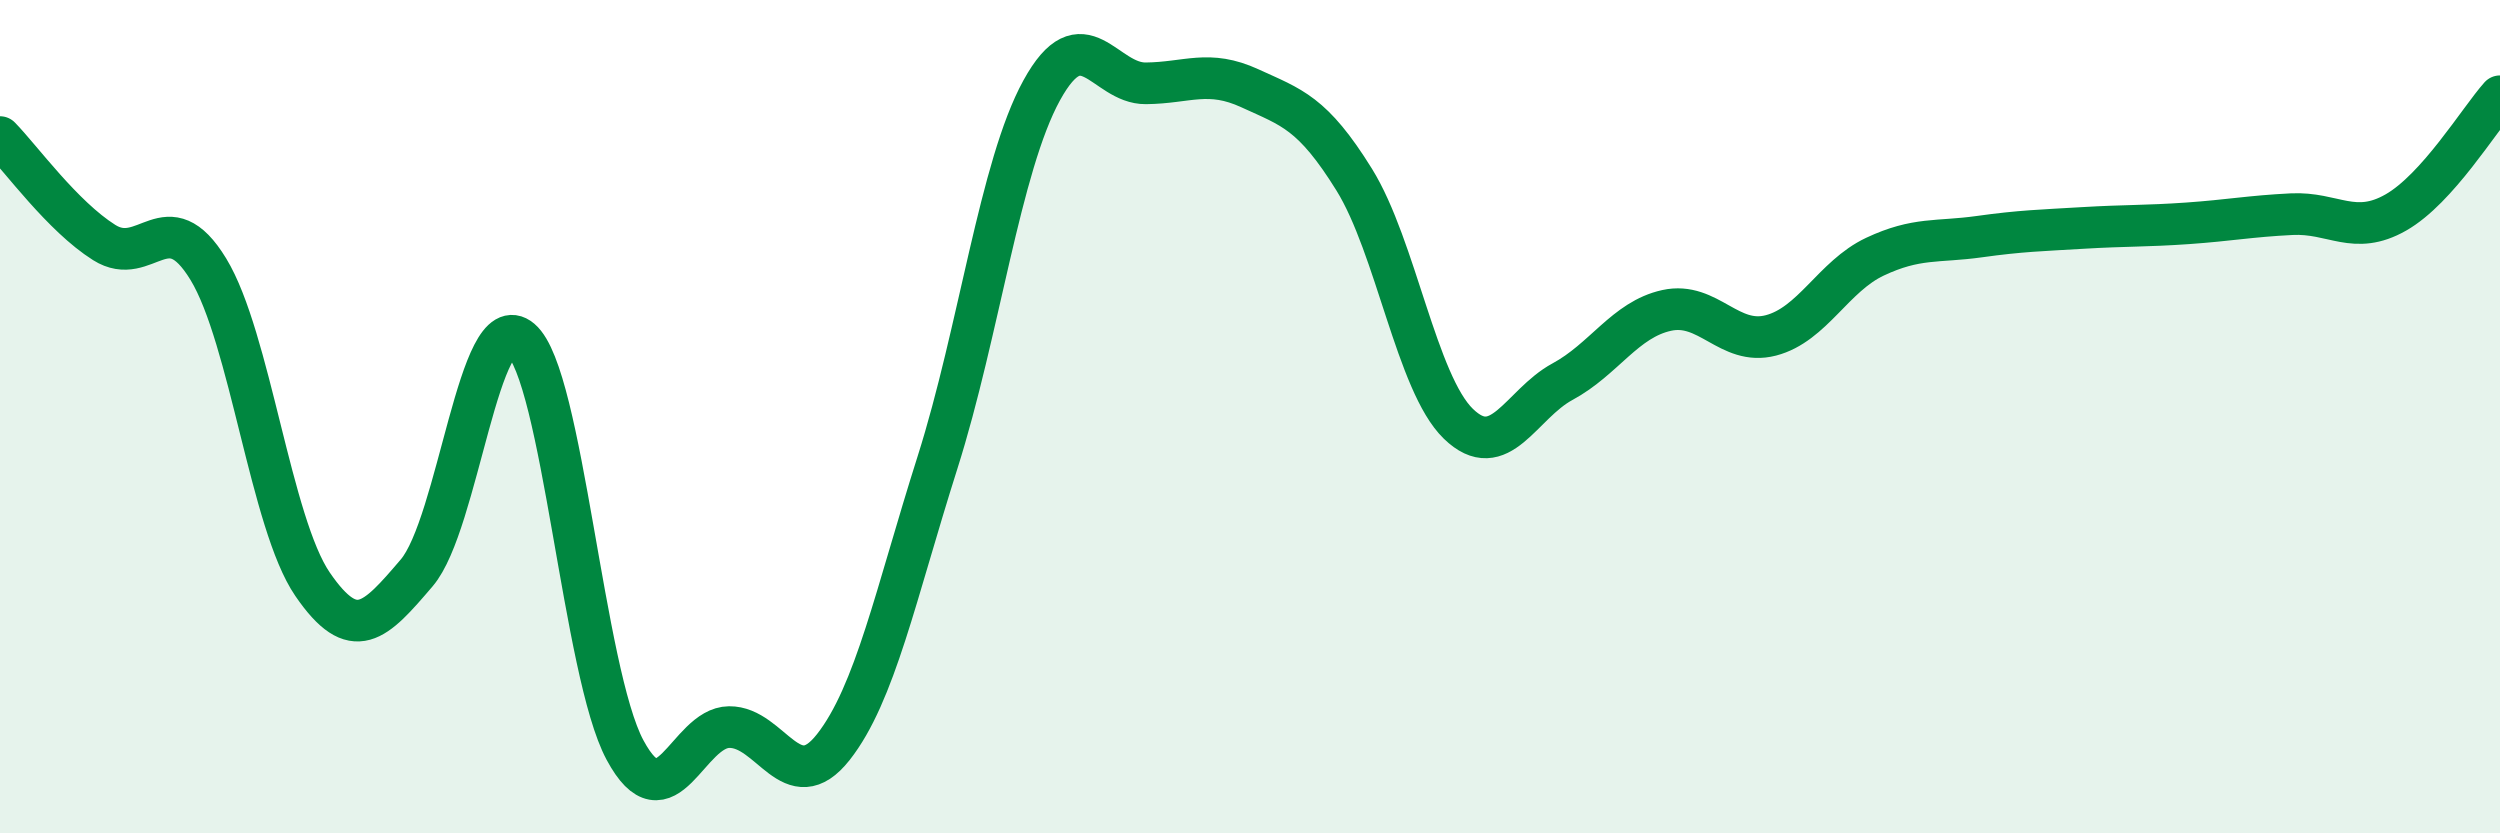
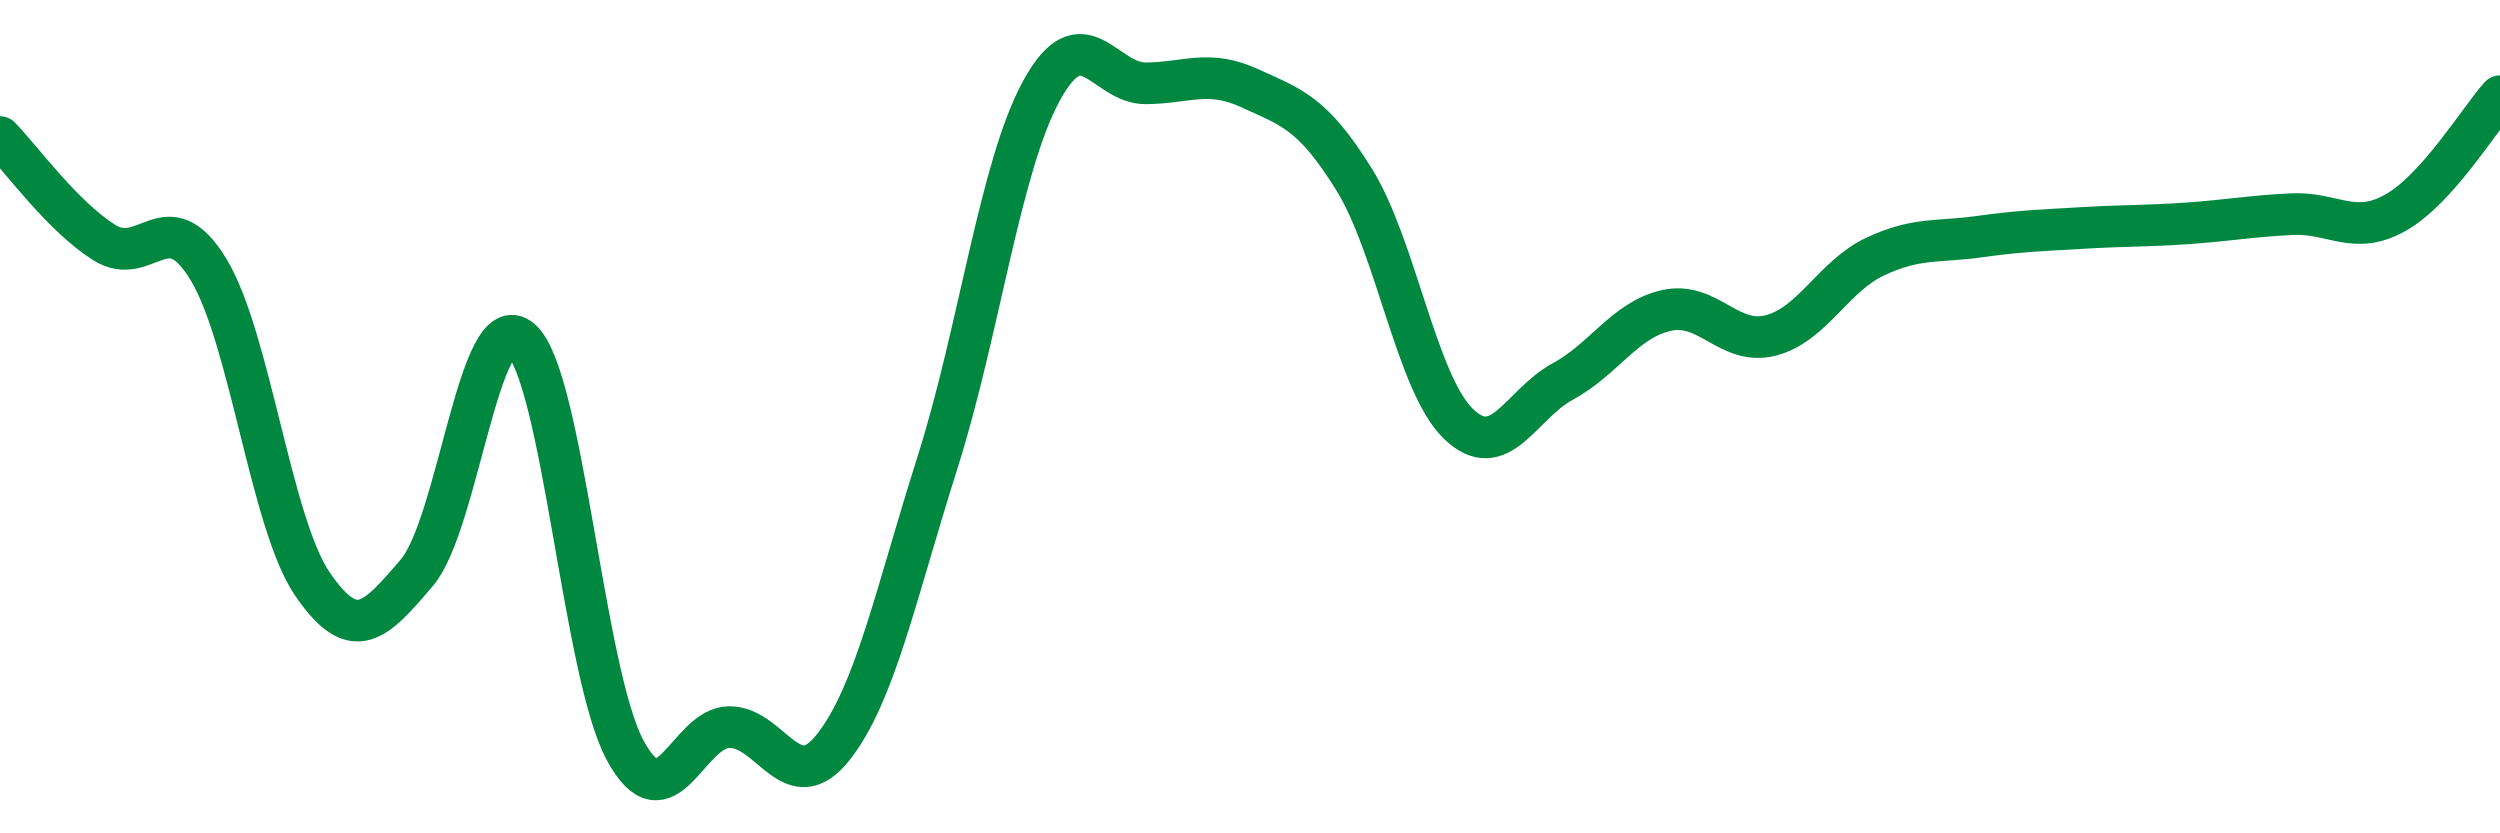
<svg xmlns="http://www.w3.org/2000/svg" width="60" height="20" viewBox="0 0 60 20">
-   <path d="M 0,3.29 C 0.5,3.8 1.5,5.19 2.5,5.82 C 3.5,6.45 4,4.82 5,6.46 C 6,8.1 6.5,12.56 7.5,14.02 C 8.5,15.48 9,14.92 10,13.75 C 11,12.58 11.5,7.3 12.5,8.15 C 13.5,9 14,16.14 15,18 C 16,19.86 16.5,17.46 17.5,17.45 C 18.5,17.44 19,19.2 20,17.93 C 21,16.66 21.5,14.25 22.5,11.1 C 23.5,7.95 24,3.99 25,2.17 C 26,0.35 26.5,2.01 27.5,2 C 28.5,1.99 29,1.66 30,2.12 C 31,2.58 31.5,2.7 32.5,4.31 C 33.5,5.92 34,9.2 35,10.17 C 36,11.14 36.5,9.7 37.5,9.16 C 38.5,8.62 39,7.67 40,7.45 C 41,7.23 41.5,8.31 42.5,8.05 C 43.5,7.79 44,6.63 45,6.16 C 46,5.69 46.5,5.82 47.5,5.68 C 48.5,5.54 49,5.53 50,5.47 C 51,5.41 51.5,5.43 52.5,5.36 C 53.5,5.29 54,5.19 55,5.14 C 56,5.09 56.5,5.67 57.5,5.1 C 58.5,4.53 59.5,2.87 60,2.31L60 20L0 20Z" fill="#008740" opacity="0.1" stroke-linecap="round" stroke-linejoin="round" />
  <path d="M 0,3.29 C 0.5,3.8 1.5,5.19 2.5,5.82 C 3.5,6.45 4,4.82 5,6.46 C 6,8.1 6.5,12.56 7.5,14.02 C 8.5,15.48 9,14.92 10,13.75 C 11,12.58 11.5,7.3 12.5,8.15 C 13.5,9 14,16.14 15,18 C 16,19.86 16.5,17.46 17.5,17.45 C 18.5,17.44 19,19.2 20,17.93 C 21,16.66 21.5,14.25 22.5,11.1 C 23.5,7.95 24,3.99 25,2.17 C 26,0.35 26.5,2.01 27.5,2 C 28.5,1.99 29,1.66 30,2.12 C 31,2.58 31.5,2.7 32.5,4.31 C 33.5,5.92 34,9.2 35,10.17 C 36,11.14 36.5,9.7 37.5,9.16 C 38.5,8.62 39,7.67 40,7.45 C 41,7.23 41.5,8.31 42.5,8.05 C 43.5,7.79 44,6.63 45,6.16 C 46,5.69 46.5,5.82 47.5,5.68 C 48.5,5.54 49,5.53 50,5.47 C 51,5.41 51.5,5.43 52.5,5.36 C 53.5,5.29 54,5.19 55,5.14 C 56,5.09 56.5,5.67 57.5,5.1 C 58.5,4.53 59.5,2.87 60,2.31" stroke="#008740" stroke-width="1" fill="none" stroke-linecap="round" stroke-linejoin="round" />
</svg>